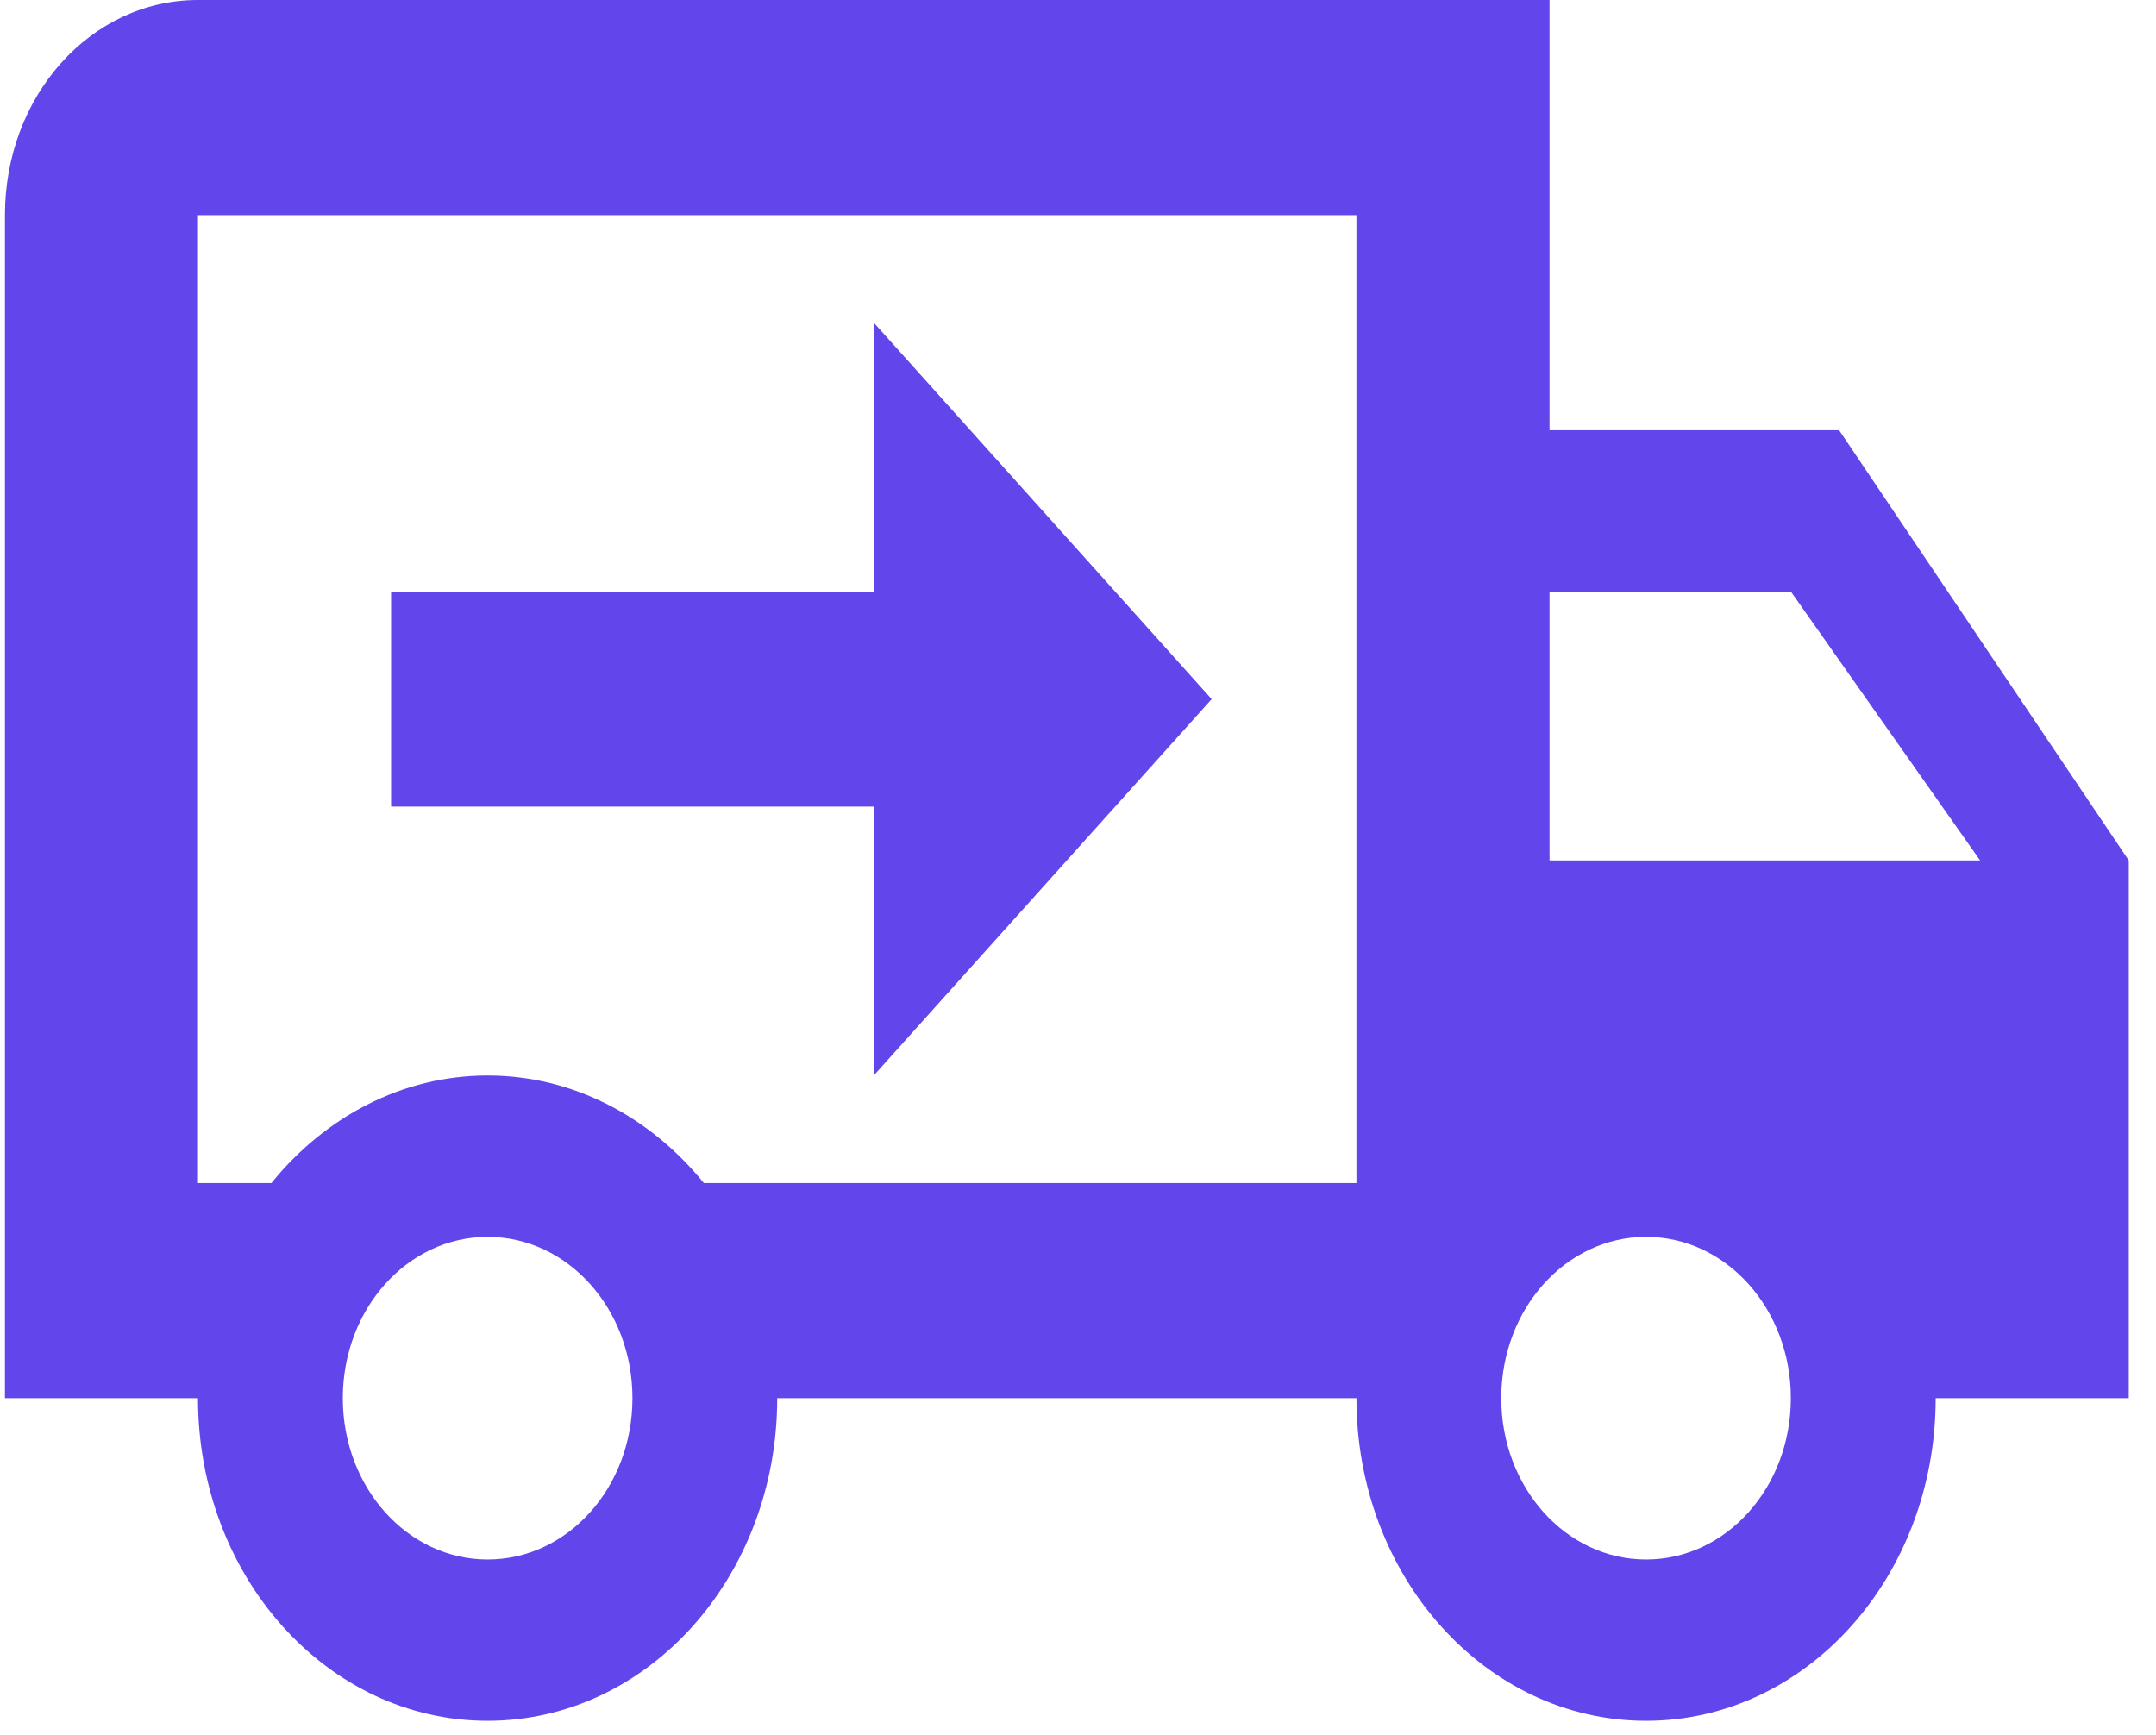
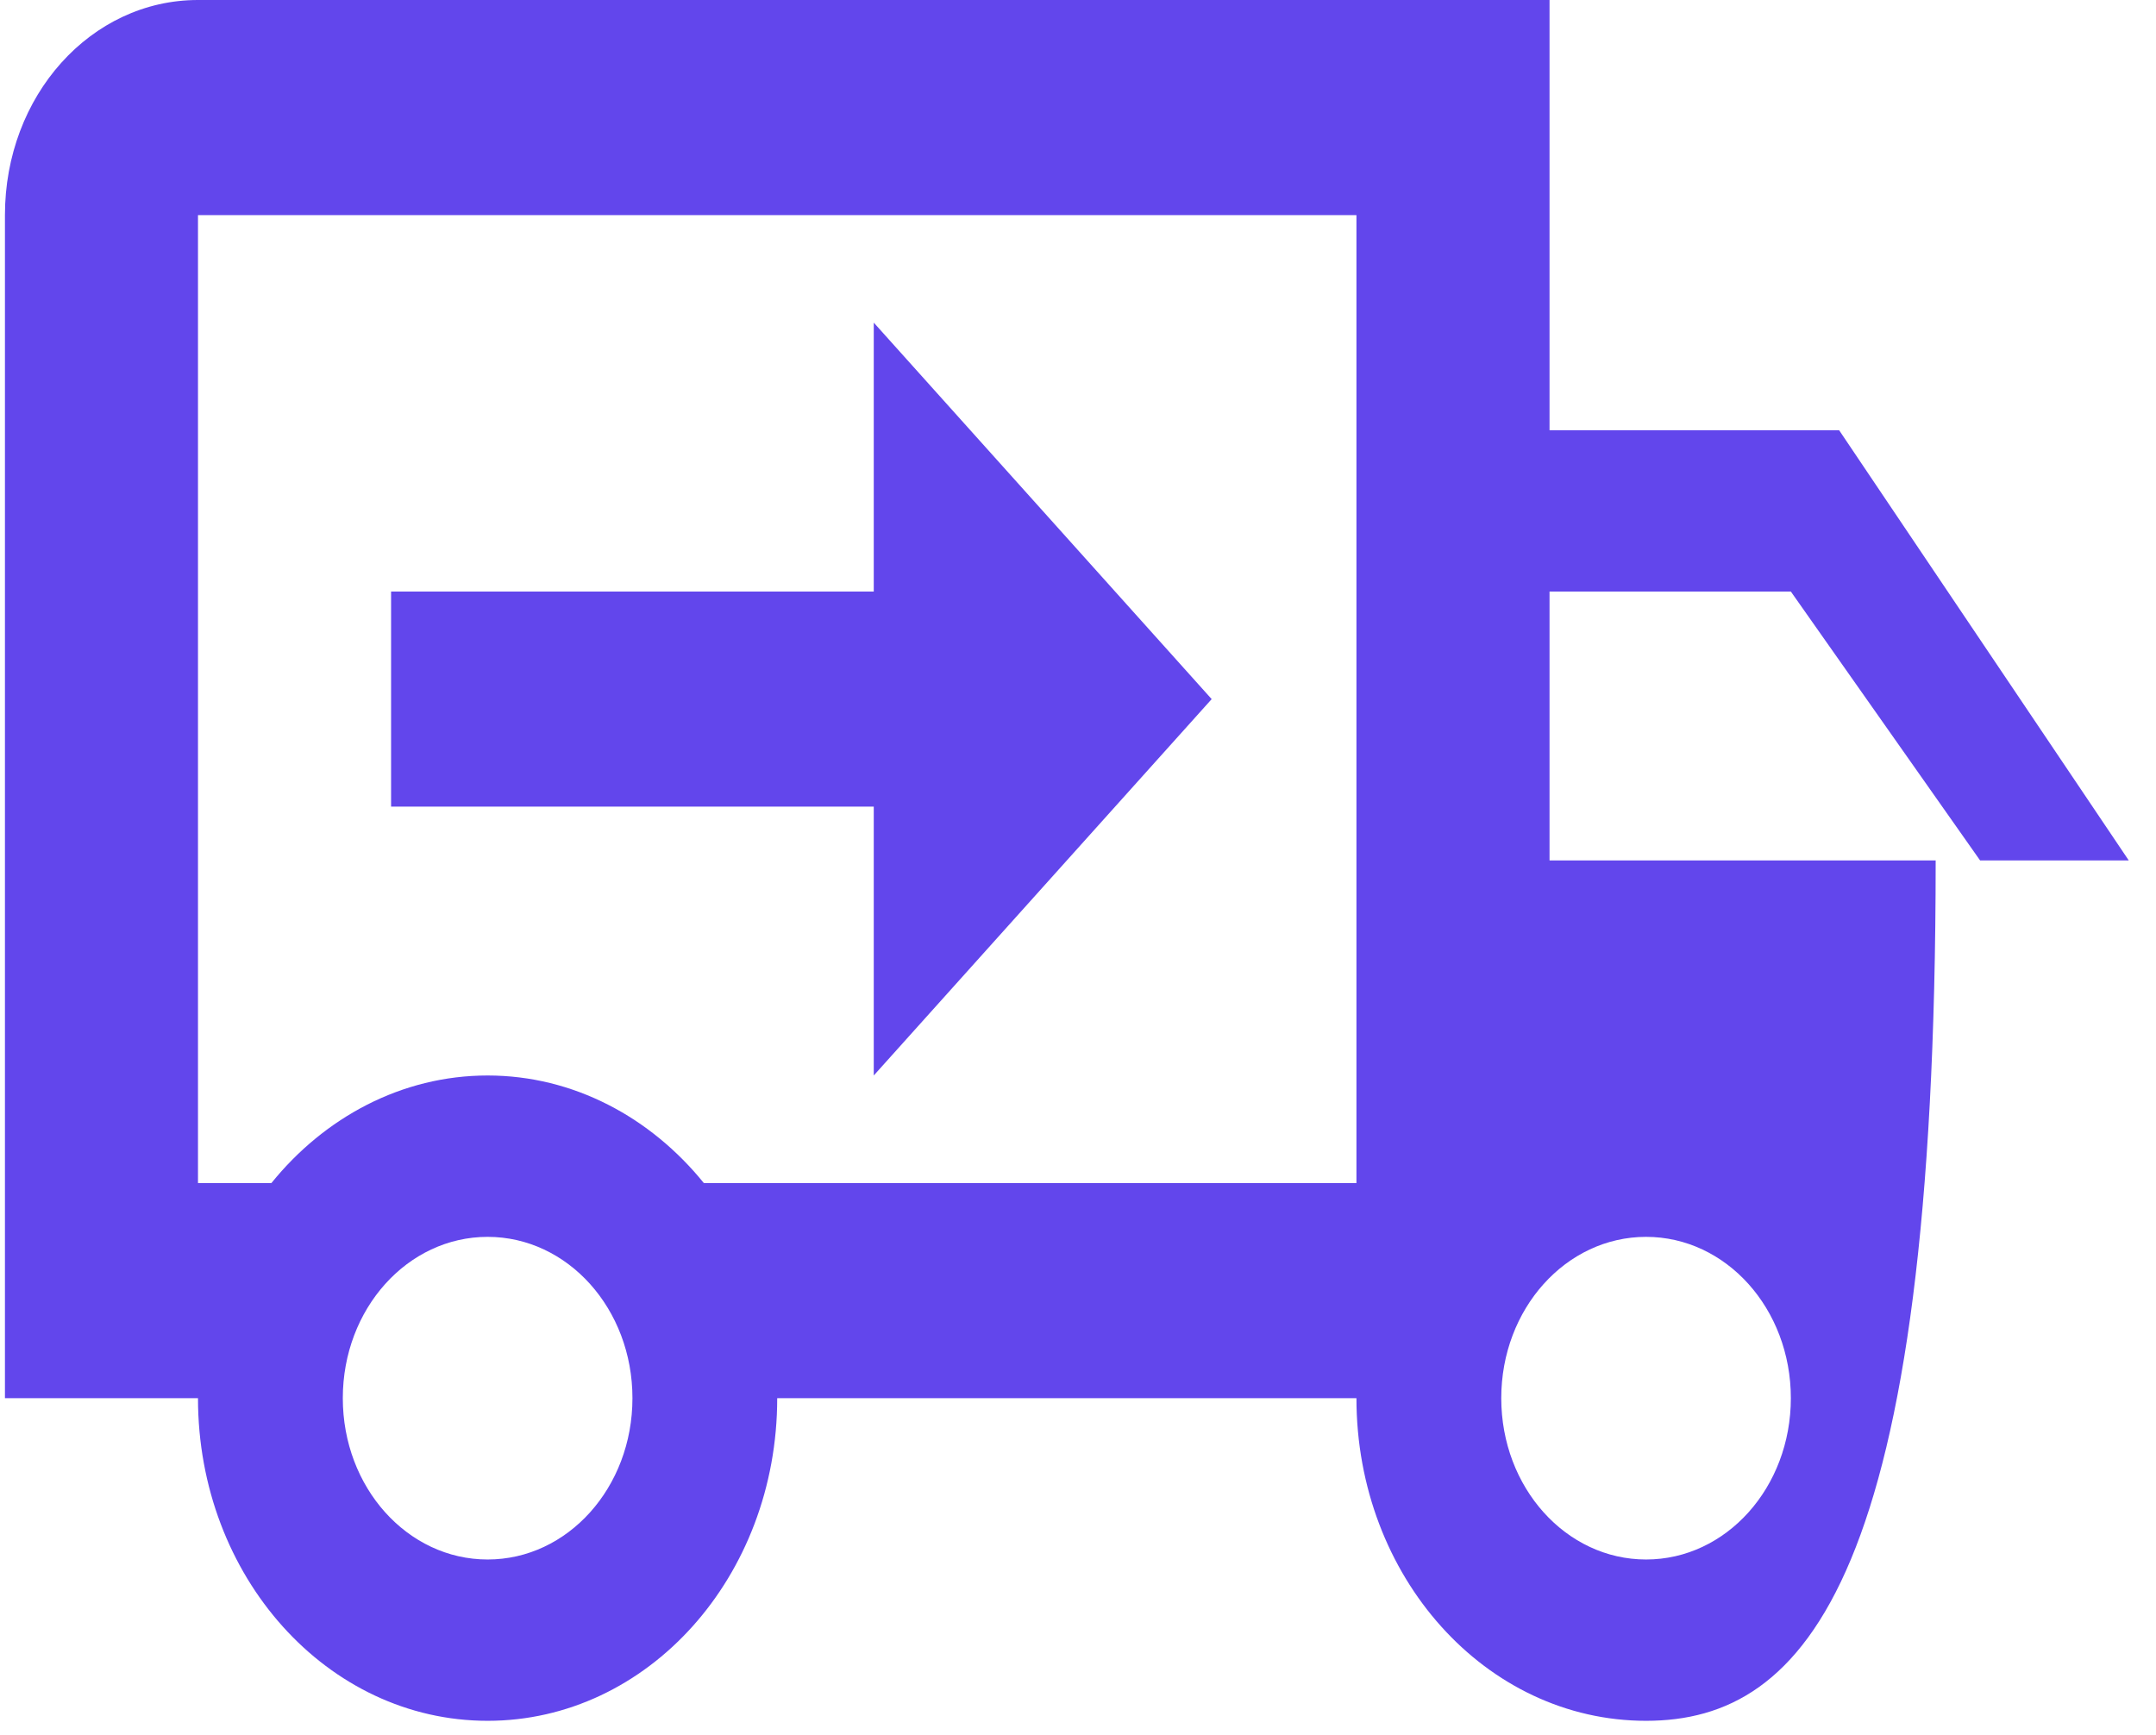
<svg xmlns="http://www.w3.org/2000/svg" width="41" height="33" viewBox="0 0 41 33" fill="none">
-   <path d="M31.303 29.659C32.827 29.659 34.056 28.289 34.056 26.591C34.056 24.893 32.827 23.523 31.303 23.523C29.779 23.523 28.549 24.893 28.549 26.591C28.549 28.289 29.779 29.659 31.303 29.659ZM34.056 11.25H29.467V16.364H37.655L34.056 11.25ZM9.273 29.659C10.797 29.659 12.027 28.289 12.027 26.591C12.027 24.893 10.797 23.523 9.273 23.523C7.749 23.523 6.519 24.893 6.519 26.591C6.519 28.289 7.749 29.659 9.273 29.659ZM34.974 8.182L40.482 16.364V26.591H36.81C36.81 29.986 34.35 32.727 31.303 32.727C28.255 32.727 25.795 29.986 25.795 26.591H14.78C14.78 29.986 12.32 32.727 9.273 32.727C6.225 32.727 3.765 29.986 3.765 26.591H0.094V4.091C0.094 1.82 1.728 0 3.765 0H29.467V8.182H34.974ZM3.765 4.091V22.5H5.161C6.17 21.252 7.639 20.454 9.273 20.454C10.907 20.454 12.375 21.252 13.385 22.5H25.795V4.091H3.765ZM16.616 6.136L23.042 13.296L16.616 20.454V15.341H7.437V11.25H16.616V6.136Z" fill="#6246EC" />
+   <path d="M31.303 29.659C32.827 29.659 34.056 28.289 34.056 26.591C34.056 24.893 32.827 23.523 31.303 23.523C29.779 23.523 28.549 24.893 28.549 26.591C28.549 28.289 29.779 29.659 31.303 29.659ZM34.056 11.25H29.467V16.364H37.655L34.056 11.25ZM9.273 29.659C10.797 29.659 12.027 28.289 12.027 26.591C12.027 24.893 10.797 23.523 9.273 23.523C7.749 23.523 6.519 24.893 6.519 26.591C6.519 28.289 7.749 29.659 9.273 29.659ZM34.974 8.182L40.482 16.364H36.81C36.81 29.986 34.35 32.727 31.303 32.727C28.255 32.727 25.795 29.986 25.795 26.591H14.78C14.78 29.986 12.32 32.727 9.273 32.727C6.225 32.727 3.765 29.986 3.765 26.591H0.094V4.091C0.094 1.82 1.728 0 3.765 0H29.467V8.182H34.974ZM3.765 4.091V22.5H5.161C6.17 21.252 7.639 20.454 9.273 20.454C10.907 20.454 12.375 21.252 13.385 22.5H25.795V4.091H3.765ZM16.616 6.136L23.042 13.296L16.616 20.454V15.341H7.437V11.25H16.616V6.136Z" fill="#6246EC" />
</svg>